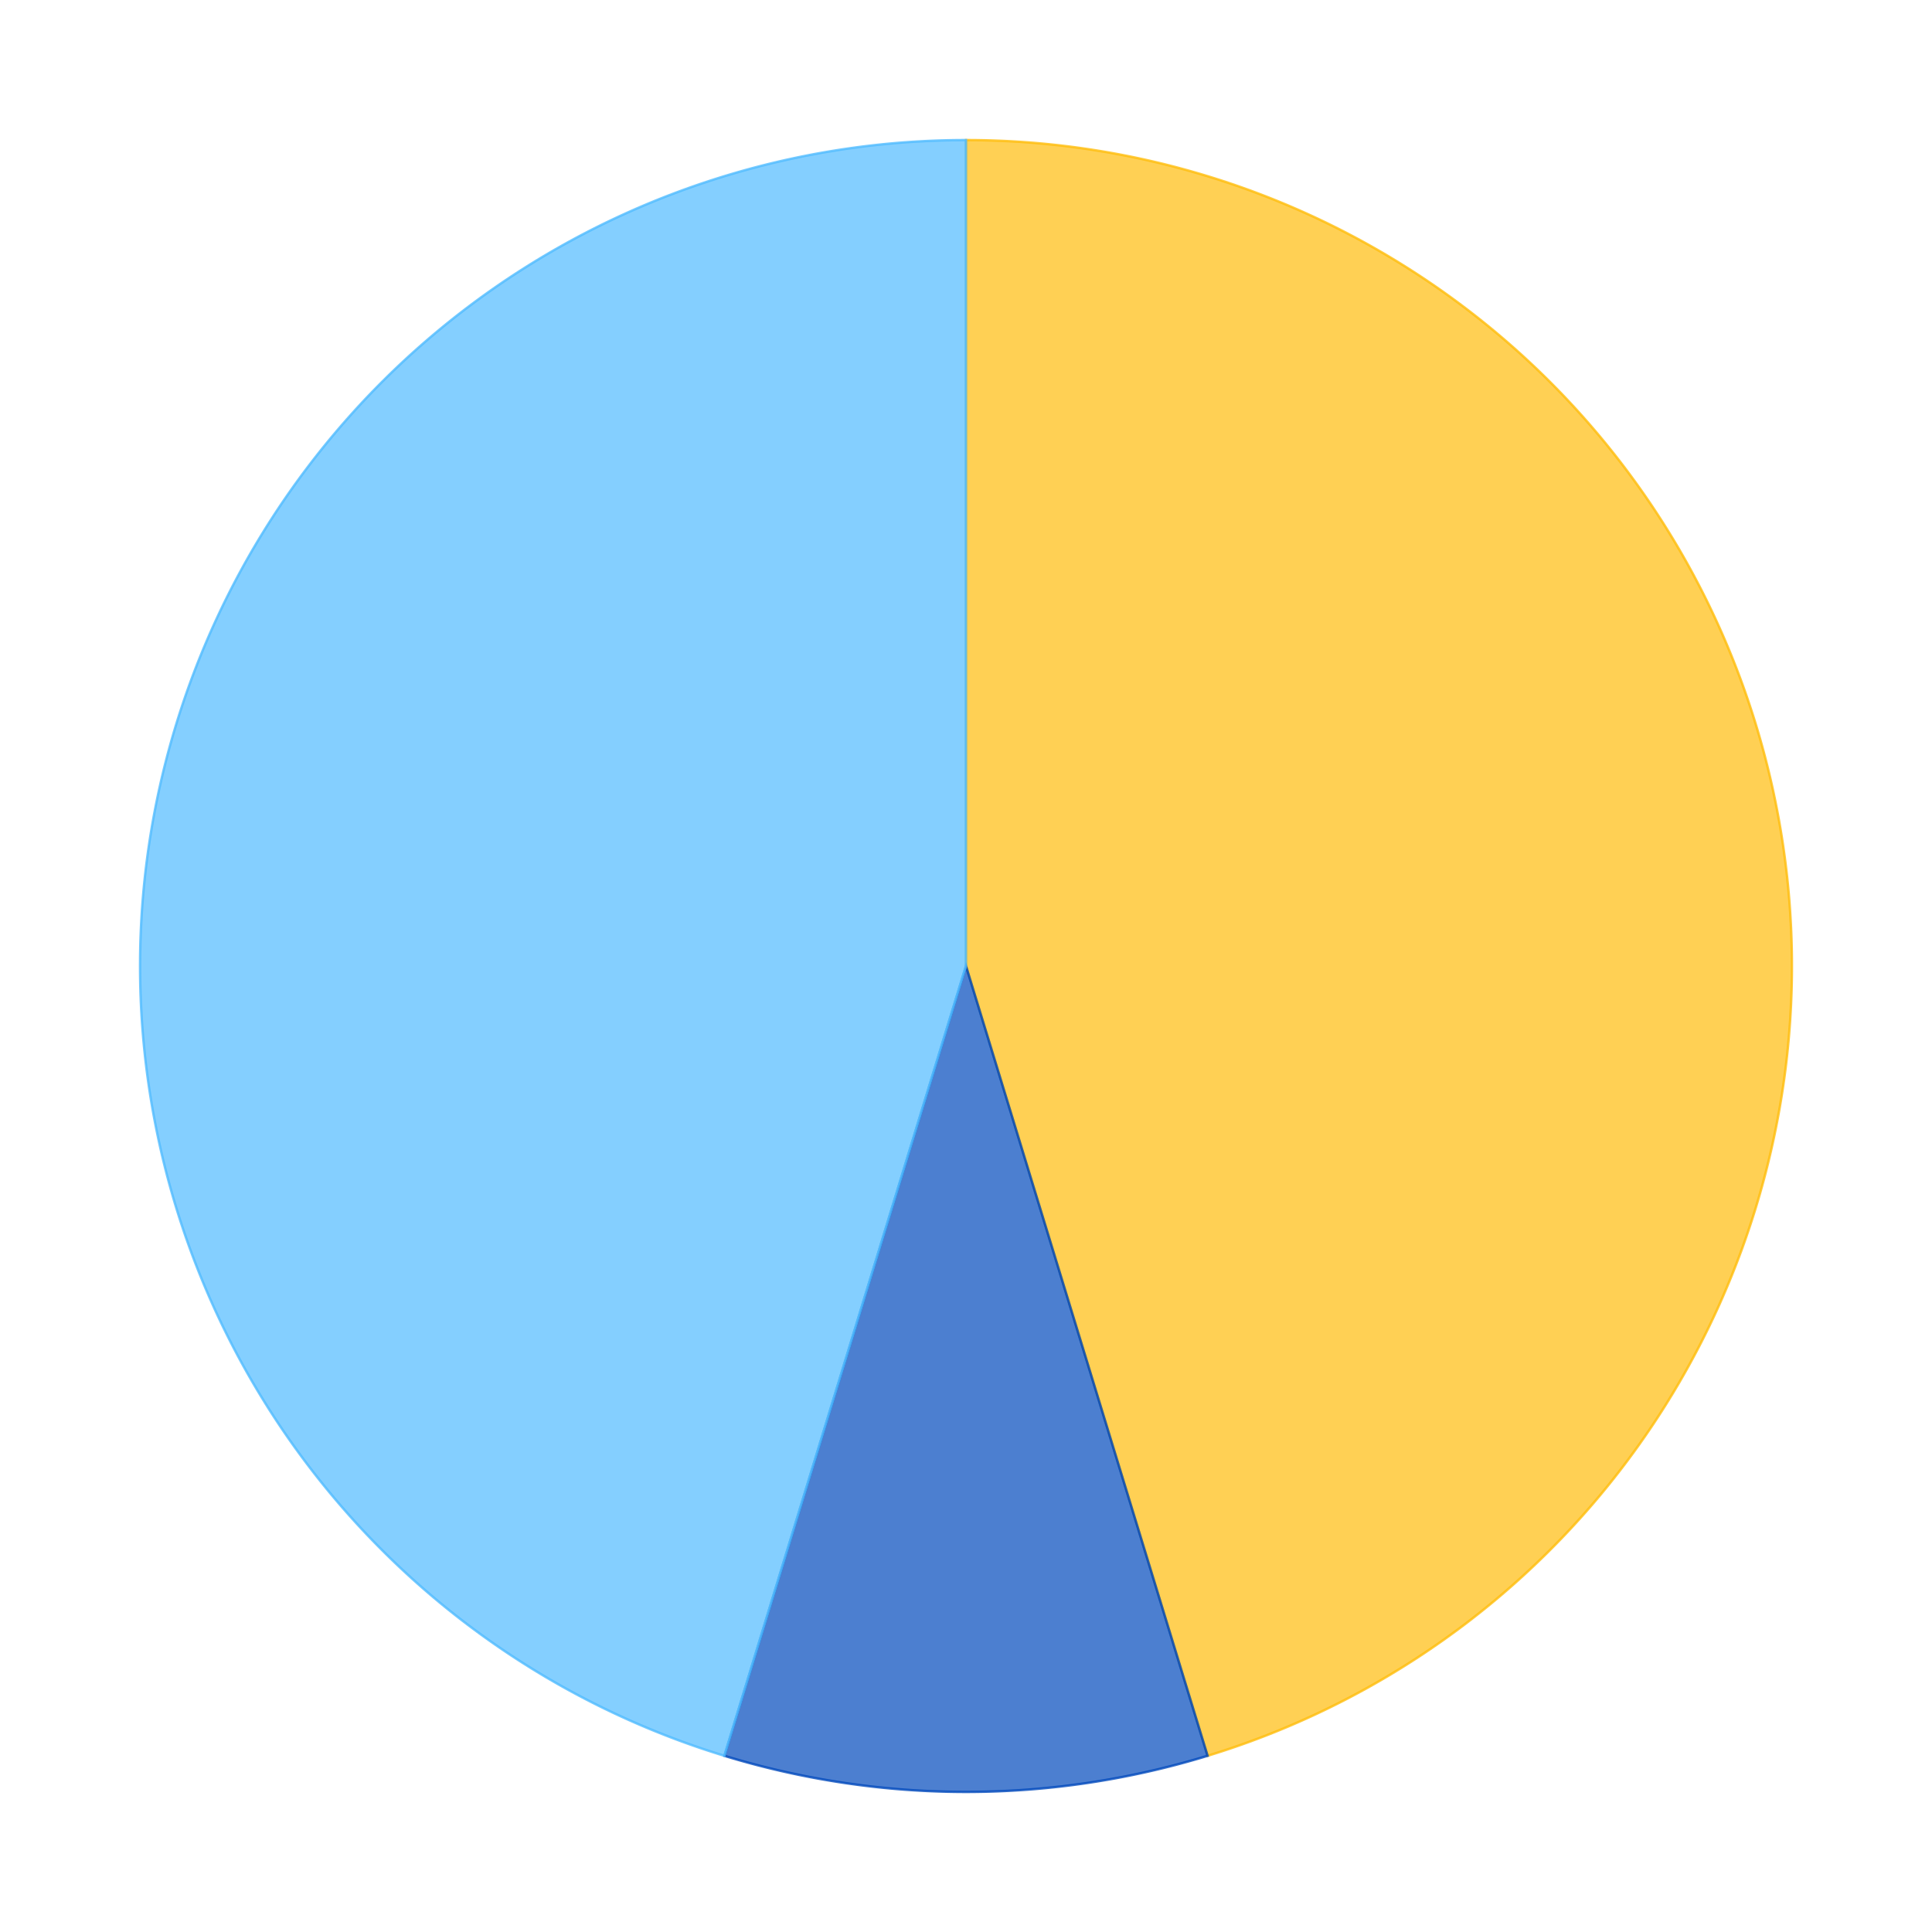
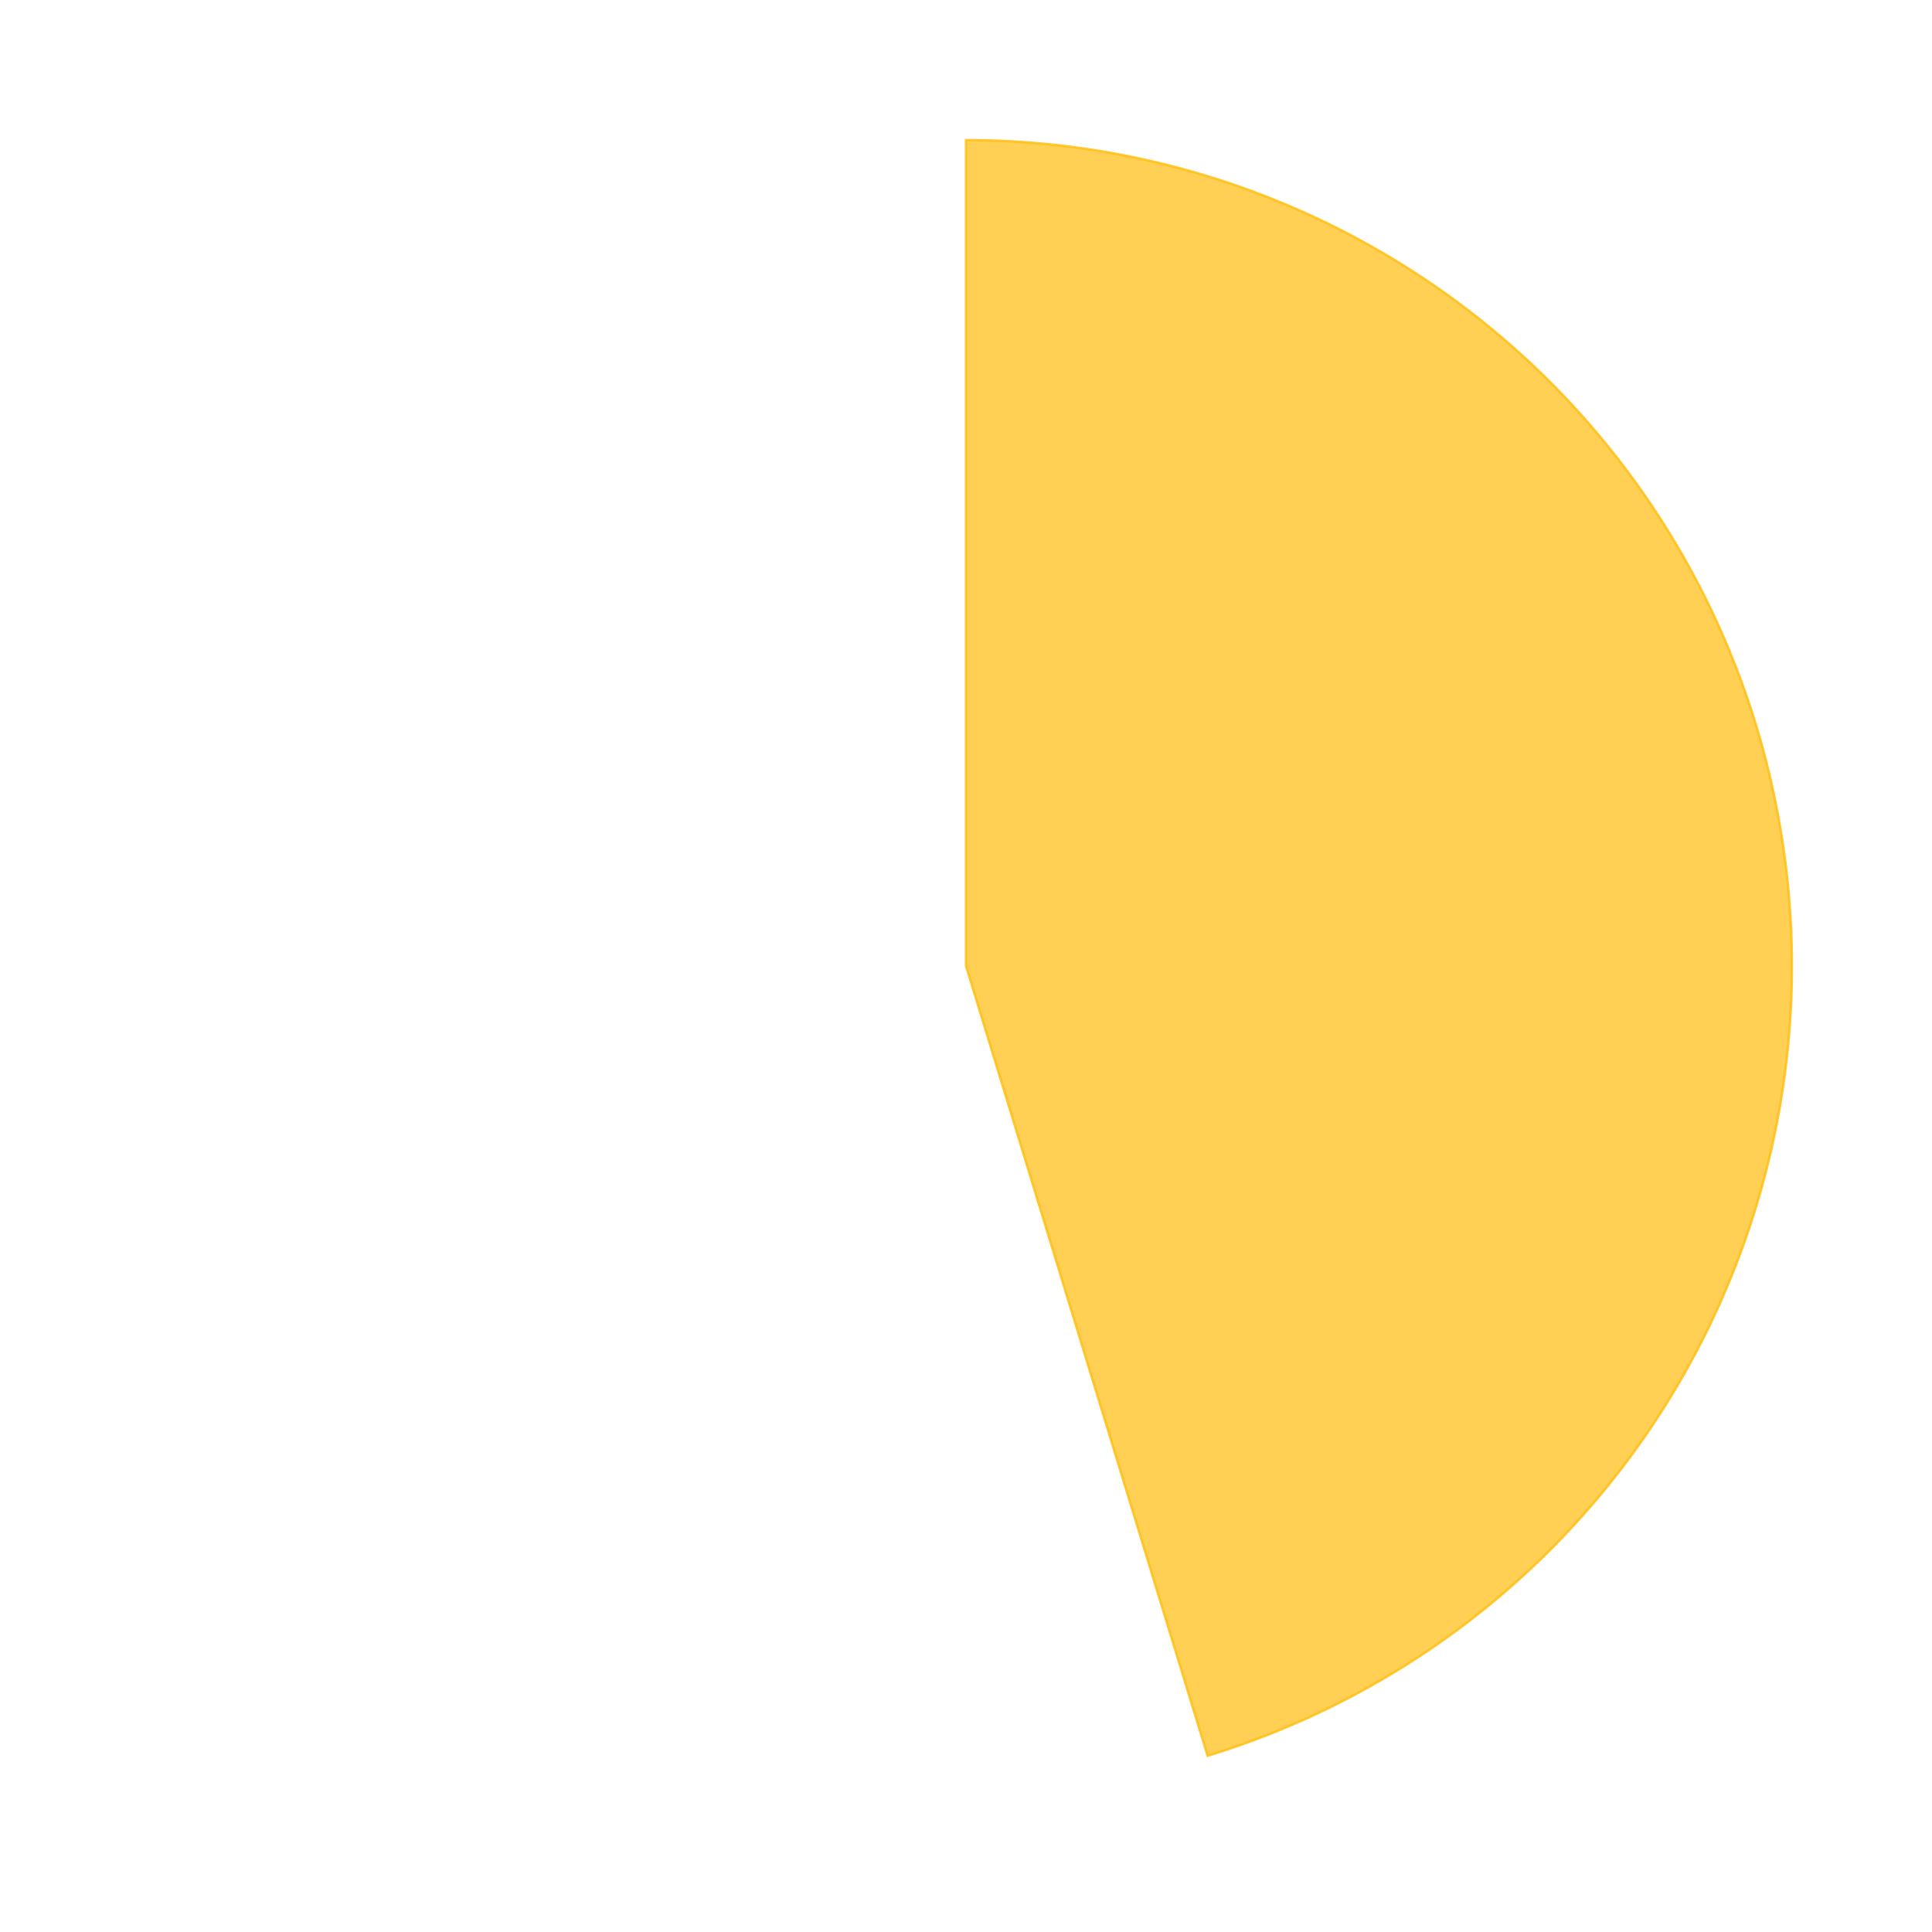
<svg xmlns="http://www.w3.org/2000/svg" xmlns:xlink="http://www.w3.org/1999/xlink" id="chart-33d975ba-afac-41d2-8069-3f06fc9b7f7c" class="pygal-chart" viewBox="0 0 800 800">
  <defs>
    <style type="text/css">#chart-33d975ba-afac-41d2-8069-3f06fc9b7f7c{-webkit-user-select:none;-webkit-font-smoothing:antialiased;font-family:Consolas,"Liberation Mono",Menlo,Courier,monospace}#chart-33d975ba-afac-41d2-8069-3f06fc9b7f7c .title{font-family:Consolas,"Liberation Mono",Menlo,Courier,monospace;font-size:16px}#chart-33d975ba-afac-41d2-8069-3f06fc9b7f7c .legends .legend text{font-family:Consolas,"Liberation Mono",Menlo,Courier,monospace;font-size:14px}#chart-33d975ba-afac-41d2-8069-3f06fc9b7f7c .axis text{font-family:Consolas,"Liberation Mono",Menlo,Courier,monospace;font-size:10px}#chart-33d975ba-afac-41d2-8069-3f06fc9b7f7c .axis text.major{font-family:Consolas,"Liberation Mono",Menlo,Courier,monospace;font-size:10px}#chart-33d975ba-afac-41d2-8069-3f06fc9b7f7c .text-overlay text.value{font-family:Consolas,"Liberation Mono",Menlo,Courier,monospace;font-size:16px}#chart-33d975ba-afac-41d2-8069-3f06fc9b7f7c .text-overlay text.label{font-family:Consolas,"Liberation Mono",Menlo,Courier,monospace;font-size:10px}#chart-33d975ba-afac-41d2-8069-3f06fc9b7f7c .tooltip{font-family:Consolas,"Liberation Mono",Menlo,Courier,monospace;font-size:14px}#chart-33d975ba-afac-41d2-8069-3f06fc9b7f7c text.no_data{font-family:Consolas,"Liberation Mono",Menlo,Courier,monospace;font-size:64px}
#chart-33d975ba-afac-41d2-8069-3f06fc9b7f7c{background-color:transparent}#chart-33d975ba-afac-41d2-8069-3f06fc9b7f7c path,#chart-33d975ba-afac-41d2-8069-3f06fc9b7f7c line,#chart-33d975ba-afac-41d2-8069-3f06fc9b7f7c rect,#chart-33d975ba-afac-41d2-8069-3f06fc9b7f7c circle{-webkit-transition:150ms;-moz-transition:150ms;transition:150ms}#chart-33d975ba-afac-41d2-8069-3f06fc9b7f7c .graph &gt; .background{fill:transparent}#chart-33d975ba-afac-41d2-8069-3f06fc9b7f7c .plot &gt; .background{fill:rgba(255,255,255,1)}#chart-33d975ba-afac-41d2-8069-3f06fc9b7f7c .graph{fill:rgba(0,0,0,.87)}#chart-33d975ba-afac-41d2-8069-3f06fc9b7f7c text.no_data{fill:rgba(0,0,0,1)}#chart-33d975ba-afac-41d2-8069-3f06fc9b7f7c .title{fill:rgba(0,0,0,1)}#chart-33d975ba-afac-41d2-8069-3f06fc9b7f7c .legends .legend text{fill:rgba(0,0,0,.87)}#chart-33d975ba-afac-41d2-8069-3f06fc9b7f7c .legends .legend:hover text{fill:rgba(0,0,0,1)}#chart-33d975ba-afac-41d2-8069-3f06fc9b7f7c .axis .line{stroke:rgba(0,0,0,1)}#chart-33d975ba-afac-41d2-8069-3f06fc9b7f7c .axis .guide.line{stroke:rgba(0,0,0,.54)}#chart-33d975ba-afac-41d2-8069-3f06fc9b7f7c .axis .major.line{stroke:rgba(0,0,0,.87)}#chart-33d975ba-afac-41d2-8069-3f06fc9b7f7c .axis text.major{fill:rgba(0,0,0,1)}#chart-33d975ba-afac-41d2-8069-3f06fc9b7f7c .axis.y .guides:hover .guide.line,#chart-33d975ba-afac-41d2-8069-3f06fc9b7f7c .line-graph .axis.x .guides:hover .guide.line,#chart-33d975ba-afac-41d2-8069-3f06fc9b7f7c .stackedline-graph .axis.x .guides:hover .guide.line,#chart-33d975ba-afac-41d2-8069-3f06fc9b7f7c .xy-graph .axis.x .guides:hover .guide.line{stroke:rgba(0,0,0,1)}#chart-33d975ba-afac-41d2-8069-3f06fc9b7f7c .axis .guides:hover text{fill:rgba(0,0,0,1)}#chart-33d975ba-afac-41d2-8069-3f06fc9b7f7c .reactive{fill-opacity:.7;stroke-opacity:.8}#chart-33d975ba-afac-41d2-8069-3f06fc9b7f7c .ci{stroke:rgba(0,0,0,.87)}#chart-33d975ba-afac-41d2-8069-3f06fc9b7f7c .reactive.active,#chart-33d975ba-afac-41d2-8069-3f06fc9b7f7c .active .reactive{fill-opacity:.8;stroke-opacity:.9;stroke-width:4}#chart-33d975ba-afac-41d2-8069-3f06fc9b7f7c .ci .reactive.active{stroke-width:1.5}#chart-33d975ba-afac-41d2-8069-3f06fc9b7f7c .series text{fill:rgba(0,0,0,1)}#chart-33d975ba-afac-41d2-8069-3f06fc9b7f7c .tooltip rect{fill:rgba(255,255,255,1);stroke:rgba(0,0,0,1);-webkit-transition:opacity 150ms;-moz-transition:opacity 150ms;transition:opacity 150ms}#chart-33d975ba-afac-41d2-8069-3f06fc9b7f7c .tooltip .label{fill:rgba(0,0,0,.87)}#chart-33d975ba-afac-41d2-8069-3f06fc9b7f7c .tooltip .label{fill:rgba(0,0,0,.87)}#chart-33d975ba-afac-41d2-8069-3f06fc9b7f7c .tooltip .legend{font-size:.8em;fill:rgba(0,0,0,.54)}#chart-33d975ba-afac-41d2-8069-3f06fc9b7f7c .tooltip .x_label{font-size:.6em;fill:rgba(0,0,0,1)}#chart-33d975ba-afac-41d2-8069-3f06fc9b7f7c .tooltip .xlink{font-size:.5em;text-decoration:underline}#chart-33d975ba-afac-41d2-8069-3f06fc9b7f7c .tooltip .value{font-size:1.5em}#chart-33d975ba-afac-41d2-8069-3f06fc9b7f7c .bound{font-size:.5em}#chart-33d975ba-afac-41d2-8069-3f06fc9b7f7c .max-value{font-size:.75em;fill:rgba(0,0,0,.54)}#chart-33d975ba-afac-41d2-8069-3f06fc9b7f7c .map-element{fill:rgba(255,255,255,1);stroke:rgba(0,0,0,.54) !important}#chart-33d975ba-afac-41d2-8069-3f06fc9b7f7c .map-element .reactive{fill-opacity:inherit;stroke-opacity:inherit}#chart-33d975ba-afac-41d2-8069-3f06fc9b7f7c .color-0,#chart-33d975ba-afac-41d2-8069-3f06fc9b7f7c .color-0 a:visited{stroke:#FFBD0C;fill:#FFBD0C}#chart-33d975ba-afac-41d2-8069-3f06fc9b7f7c .color-1,#chart-33d975ba-afac-41d2-8069-3f06fc9b7f7c .color-1 a:visited{stroke:#0149bc;fill:#0149bc}#chart-33d975ba-afac-41d2-8069-3f06fc9b7f7c .color-2,#chart-33d975ba-afac-41d2-8069-3f06fc9b7f7c .color-2 a:visited{stroke:#50bbff;fill:#50bbff}#chart-33d975ba-afac-41d2-8069-3f06fc9b7f7c .text-overlay .color-0 text{fill:black}#chart-33d975ba-afac-41d2-8069-3f06fc9b7f7c .text-overlay .color-1 text{fill:black}#chart-33d975ba-afac-41d2-8069-3f06fc9b7f7c .text-overlay .color-2 text{fill:black}
#chart-33d975ba-afac-41d2-8069-3f06fc9b7f7c text.no_data{text-anchor:middle}#chart-33d975ba-afac-41d2-8069-3f06fc9b7f7c .guide.line{fill:none}#chart-33d975ba-afac-41d2-8069-3f06fc9b7f7c .centered{text-anchor:middle}#chart-33d975ba-afac-41d2-8069-3f06fc9b7f7c .title{text-anchor:middle}#chart-33d975ba-afac-41d2-8069-3f06fc9b7f7c .legends .legend text{fill-opacity:1}#chart-33d975ba-afac-41d2-8069-3f06fc9b7f7c .axis.x text{text-anchor:middle}#chart-33d975ba-afac-41d2-8069-3f06fc9b7f7c .axis.x:not(.web) text[transform]{text-anchor:start}#chart-33d975ba-afac-41d2-8069-3f06fc9b7f7c .axis.x:not(.web) text[transform].backwards{text-anchor:end}#chart-33d975ba-afac-41d2-8069-3f06fc9b7f7c .axis.y text{text-anchor:end}#chart-33d975ba-afac-41d2-8069-3f06fc9b7f7c .axis.y text[transform].backwards{text-anchor:start}#chart-33d975ba-afac-41d2-8069-3f06fc9b7f7c .axis.y2 text{text-anchor:start}#chart-33d975ba-afac-41d2-8069-3f06fc9b7f7c .axis.y2 text[transform].backwards{text-anchor:end}#chart-33d975ba-afac-41d2-8069-3f06fc9b7f7c .axis .guide.line{stroke-dasharray:4,4}#chart-33d975ba-afac-41d2-8069-3f06fc9b7f7c .axis .major.guide.line{stroke-dasharray:6,6}#chart-33d975ba-afac-41d2-8069-3f06fc9b7f7c .horizontal .axis.y .guide.line,#chart-33d975ba-afac-41d2-8069-3f06fc9b7f7c .horizontal .axis.y2 .guide.line,#chart-33d975ba-afac-41d2-8069-3f06fc9b7f7c .vertical .axis.x .guide.line{opacity:0}#chart-33d975ba-afac-41d2-8069-3f06fc9b7f7c .horizontal .axis.always_show .guide.line,#chart-33d975ba-afac-41d2-8069-3f06fc9b7f7c .vertical .axis.always_show .guide.line{opacity:1 !important}#chart-33d975ba-afac-41d2-8069-3f06fc9b7f7c .axis.y .guides:hover .guide.line,#chart-33d975ba-afac-41d2-8069-3f06fc9b7f7c .axis.y2 .guides:hover .guide.line,#chart-33d975ba-afac-41d2-8069-3f06fc9b7f7c .axis.x .guides:hover .guide.line{opacity:1}#chart-33d975ba-afac-41d2-8069-3f06fc9b7f7c .axis .guides:hover text{opacity:1}#chart-33d975ba-afac-41d2-8069-3f06fc9b7f7c .nofill{fill:none}#chart-33d975ba-afac-41d2-8069-3f06fc9b7f7c .subtle-fill{fill-opacity:.2}#chart-33d975ba-afac-41d2-8069-3f06fc9b7f7c .dot{stroke-width:1px;fill-opacity:1}#chart-33d975ba-afac-41d2-8069-3f06fc9b7f7c .dot.active{stroke-width:5px}#chart-33d975ba-afac-41d2-8069-3f06fc9b7f7c .dot.negative{fill:transparent}#chart-33d975ba-afac-41d2-8069-3f06fc9b7f7c text,#chart-33d975ba-afac-41d2-8069-3f06fc9b7f7c tspan{stroke:none !important}#chart-33d975ba-afac-41d2-8069-3f06fc9b7f7c .series text.active{opacity:1}#chart-33d975ba-afac-41d2-8069-3f06fc9b7f7c .tooltip rect{fill-opacity:.95;stroke-width:.5}#chart-33d975ba-afac-41d2-8069-3f06fc9b7f7c .tooltip text{fill-opacity:1}#chart-33d975ba-afac-41d2-8069-3f06fc9b7f7c .showable{visibility:hidden}#chart-33d975ba-afac-41d2-8069-3f06fc9b7f7c .showable.shown{visibility:visible}#chart-33d975ba-afac-41d2-8069-3f06fc9b7f7c .gauge-background{fill:rgba(229,229,229,1);stroke:none}#chart-33d975ba-afac-41d2-8069-3f06fc9b7f7c .bg-lines{stroke:transparent;stroke-width:2px}</style>
    <script type="text/javascript">window.pygal = window.pygal || {};window.pygal.config = window.pygal.config || {};window.pygal.config['33d975ba-afac-41d2-8069-3f06fc9b7f7c'] = {"allow_interruptions": false, "box_mode": "extremes", "classes": ["pygal-chart"], "css": ["file://style.css", "file://graph.css"], "defs": [], "disable_xml_declaration": false, "dots_size": 2.5, "dynamic_print_values": false, "explicit_size": false, "fill": false, "force_uri_protocol": "https", "formatter": null, "half_pie": false, "height": 800, "include_x_axis": false, "inner_radius": 0, "interpolate": null, "interpolation_parameters": {}, "interpolation_precision": 250, "inverse_y_axis": false, "js": ["//kozea.github.io/pygal.js/2.0.x/pygal-tooltips.min.js"], "legend_at_bottom": false, "legend_at_bottom_columns": null, "legend_box_size": 12, "logarithmic": false, "margin": 20, "margin_bottom": null, "margin_left": null, "margin_right": null, "margin_top": null, "max_scale": 16, "min_scale": 4, "missing_value_fill_truncation": "x", "no_data_text": "No data", "no_prefix": false, "order_min": null, "pretty_print": false, "print_labels": false, "print_values": false, "print_values_position": "center", "print_zeroes": true, "range": null, "rounded_bars": null, "secondary_range": null, "show_dots": true, "show_legend": false, "show_minor_x_labels": true, "show_minor_y_labels": true, "show_only_major_dots": false, "show_x_guides": false, "show_x_labels": true, "show_y_guides": true, "show_y_labels": true, "spacing": 10, "stack_from_top": false, "strict": false, "stroke": true, "stroke_style": null, "style": {"background": "transparent", "ci_colors": [], "colors": ["#FFBD0C", "#0149bc", "#50bbff"], "font_family": "Consolas, \"Liberation Mono\", Menlo, Courier, monospace", "foreground": "rgba(0, 0, 0, .87)", "foreground_strong": "rgba(0, 0, 0, 1)", "foreground_subtle": "rgba(0, 0, 0, .54)", "guide_stroke_dasharray": "4,4", "label_font_family": "Consolas, \"Liberation Mono\", Menlo, Courier, monospace", "label_font_size": 10, "legend_font_family": "Consolas, \"Liberation Mono\", Menlo, Courier, monospace", "legend_font_size": 14, "major_guide_stroke_dasharray": "6,6", "major_label_font_family": "Consolas, \"Liberation Mono\", Menlo, Courier, monospace", "major_label_font_size": 10, "no_data_font_family": "Consolas, \"Liberation Mono\", Menlo, Courier, monospace", "no_data_font_size": 64, "opacity": ".7", "opacity_hover": ".8", "plot_background": "rgba(255, 255, 255, 1)", "stroke_opacity": ".8", "stroke_opacity_hover": ".9", "title_font_family": "Consolas, \"Liberation Mono\", Menlo, Courier, monospace", "title_font_size": 16, "tooltip_font_family": "Consolas, \"Liberation Mono\", Menlo, Courier, monospace", "tooltip_font_size": 14, "transition": "150ms", "value_background": "rgba(229, 229, 229, 1)", "value_colors": [], "value_font_family": "Consolas, \"Liberation Mono\", Menlo, Courier, monospace", "value_font_size": 16, "value_label_font_family": "Consolas, \"Liberation Mono\", Menlo, Courier, monospace", "value_label_font_size": 10}, "title": null, "tooltip_border_radius": 0, "tooltip_fancy_mode": true, "truncate_label": null, "truncate_legend": null, "width": 800, "x_label_rotation": 0, "x_labels": null, "x_labels_major": null, "x_labels_major_count": null, "x_labels_major_every": null, "x_title": null, "xrange": null, "y_label_rotation": 0, "y_labels": null, "y_labels_major": null, "y_labels_major_count": null, "y_labels_major_every": null, "y_title": null, "zero": 0, "legends": ["Sunny days", "Days with precipitation", "Cloudy days"]}</script>
    <script type="text/javascript" xlink:href="https://kozea.github.io/pygal.js/2.0.x/pygal-tooltips.min.js" />
  </defs>
  <title>Pygal</title>
  <g class="graph pie-graph vertical">
-     <rect x="0" y="0" width="800" height="800" class="background" />
    <g transform="translate(20, 20)" class="plot">
-       <rect x="0" y="0" width="760" height="760" class="background" />
      <g class="series serie-0 color-0">
        <g class="slices">
          <g class="slice">
            <path d="M380 38 A342 342 0 0 1 480.039 707.042 L380 380 A0 0 0 0 0 380 380 z" class="slice reactive tooltip-trigger" />
            <desc class="value">24.82</desc>
            <desc class="x centered">549.1198613606769</desc>
            <desc class="y centered">354.7122066335269</desc>
          </g>
        </g>
      </g>
      <g class="series serie-1 color-1">
        <g class="slices">
          <g class="slice">
-             <path d="M480.039 707.042 A342 342 0 0 1 279.961 707.042 L380 380 A0 0 0 0 0 380 380 z" class="slice reactive tooltip-trigger" />
            <desc class="value">5.18</desc>
            <desc class="x centered">380.0</desc>
            <desc class="y centered">551.0</desc>
          </g>
        </g>
      </g>
      <g class="series serie-2 color-2">
        <g class="slices">
          <g class="slice">
-             <path d="M279.961 707.042 A342 342 0 0 1 380 38 L380 380 A0 0 0 0 0 380 380 z" class="slice reactive tooltip-trigger" />
            <desc class="value">24.82</desc>
            <desc class="x centered">210.88013863932315</desc>
            <desc class="y centered">354.7122066335269</desc>
          </g>
        </g>
      </g>
    </g>
    <g class="titles" />
    <g transform="translate(20, 20)" class="plot overlay">
      <g class="series serie-0 color-0" />
      <g class="series serie-1 color-1" />
      <g class="series serie-2 color-2" />
    </g>
    <g transform="translate(20, 20)" class="plot text-overlay">
      <g class="series serie-0 color-0" />
      <g class="series serie-1 color-1" />
      <g class="series serie-2 color-2" />
    </g>
    <g transform="translate(20, 20)" class="plot tooltip-overlay">
      <g transform="translate(0 0)" style="opacity: 0" class="tooltip">
        <rect rx="0" ry="0" width="0" height="0" class="tooltip-box" />
        <g class="text" />
      </g>
    </g>
  </g>
</svg>